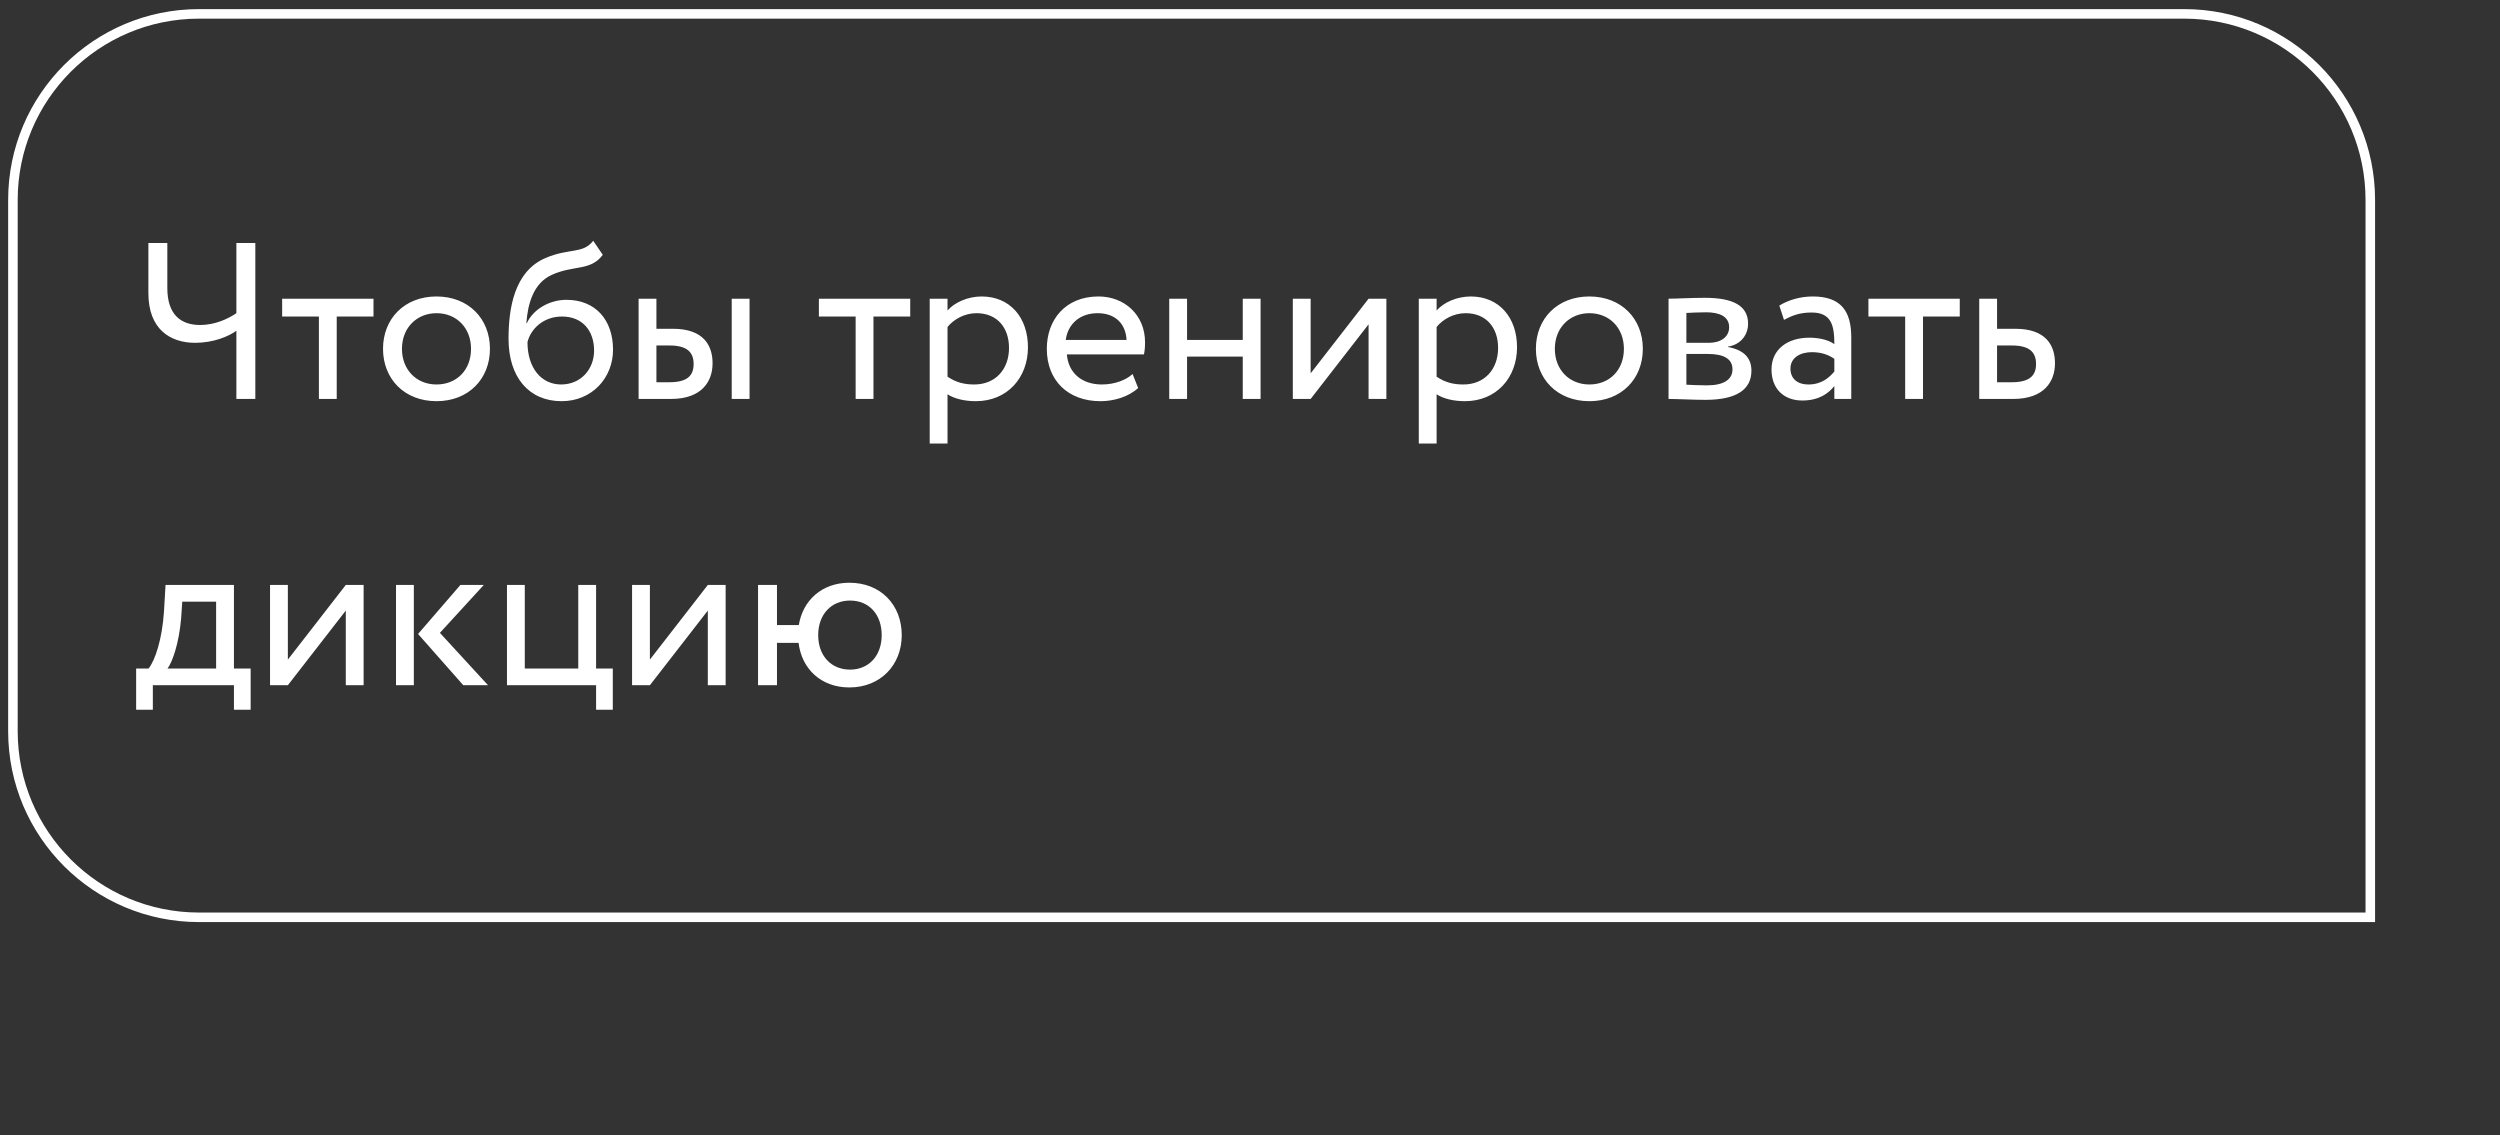
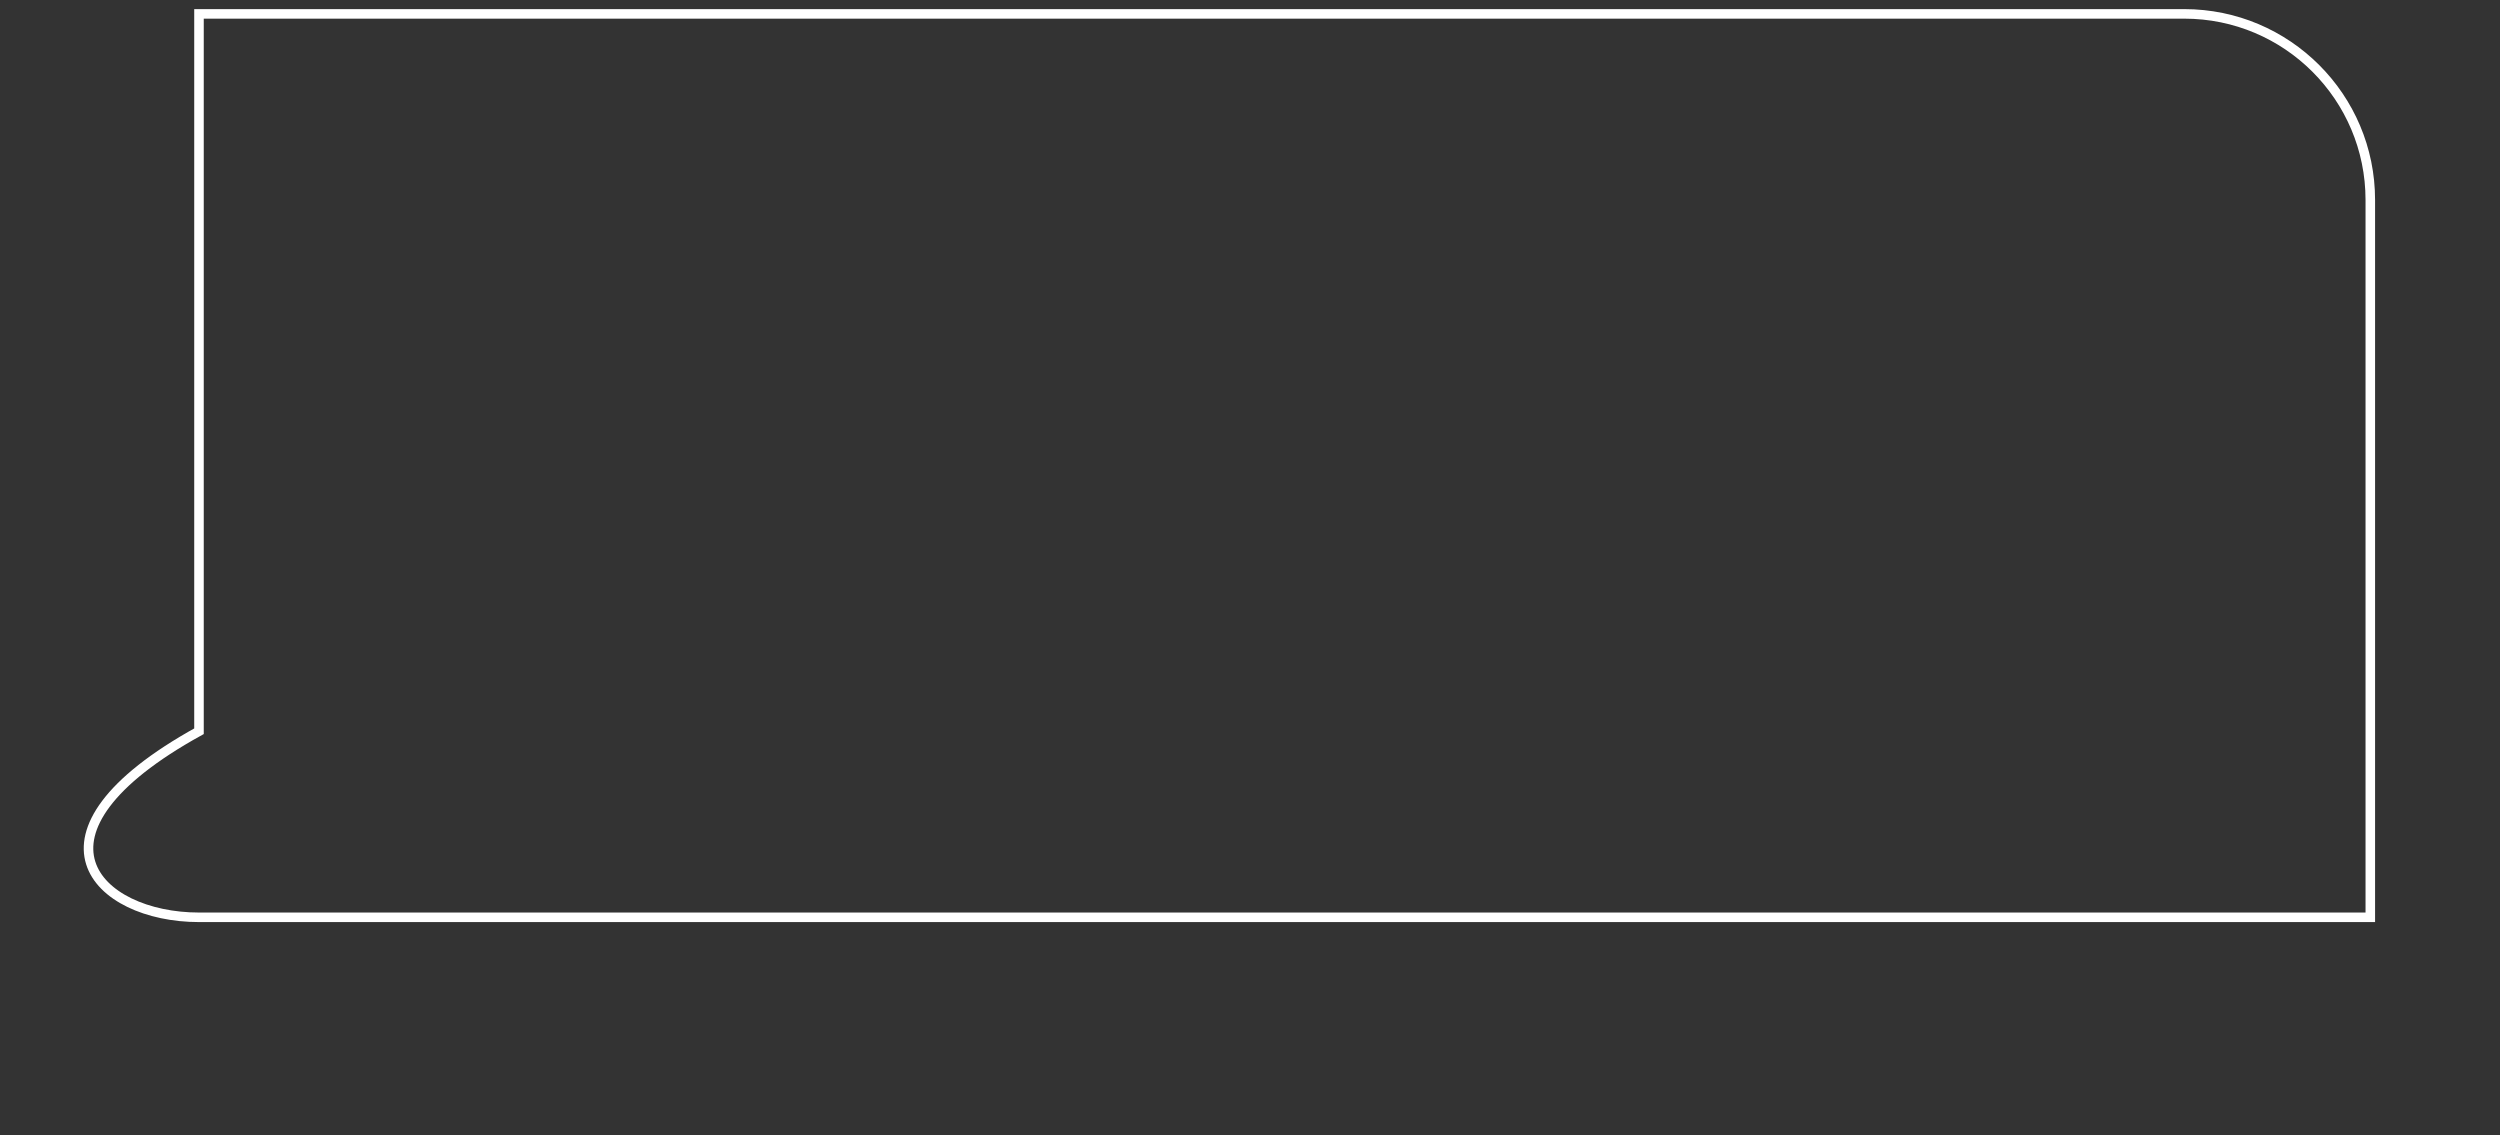
<svg xmlns="http://www.w3.org/2000/svg" width="262" height="119" viewBox="0 0 262 119" fill="none">
  <rect x="0" y="0" width="262" height="119" fill="#333333" stroke="none" />
-   <path d="M26.758 25.467H24.773V32.822C23.909 33.405 22.555 34.059 20.968 34.059C18.983 34.059 17.535 33.008 17.535 30.183V25.467H15.551V30.72C15.551 34.526 17.862 35.927 20.454 35.927C22.345 35.927 23.933 35.273 24.773 34.666V41.81H26.758V25.467ZM29.569 33.172H33.421V41.81H35.289V33.172H39.142V31.304H29.569V33.172ZM40.14 36.557C40.14 39.709 42.382 42.044 45.744 42.044C49.106 42.044 51.347 39.709 51.347 36.557C51.347 33.405 49.106 31.07 45.744 31.07C42.382 31.07 40.14 33.405 40.14 36.557ZM42.125 36.557C42.125 34.339 43.689 32.822 45.744 32.822C47.845 32.822 49.363 34.362 49.363 36.557C49.363 38.799 47.845 40.293 45.744 40.293C43.643 40.293 42.125 38.752 42.125 36.557ZM62.168 25.233C61.094 26.634 59.646 25.98 57.194 27.031C53.856 28.432 53.295 32.401 53.295 35.507C53.295 39.546 55.443 42.044 58.852 42.044C62.051 42.044 64.246 39.593 64.246 36.651C64.246 33.499 62.378 31.421 59.366 31.421C57.592 31.421 55.887 32.401 55.21 33.872H55.163C55.303 31.911 55.864 29.693 57.825 28.806C60.136 27.755 61.888 28.432 63.172 26.704L62.168 25.233ZM55.28 35.857C55.607 34.503 56.914 33.172 58.899 33.172C61.07 33.172 62.261 34.689 62.261 36.744C62.261 38.705 60.86 40.293 58.806 40.293C56.728 40.293 55.28 38.565 55.28 35.857ZM66.925 41.81H70.311C73.603 41.81 74.677 39.919 74.677 38.075C74.677 36.207 73.743 34.456 70.521 34.456H68.793V31.304H66.925V41.81ZM76.684 41.81H78.552V31.304H76.684V41.81ZM70.17 36.207C71.968 36.207 72.692 36.884 72.692 38.145C72.692 39.382 72.015 40.059 70.147 40.059H68.793V36.207H70.17ZM85.819 33.172H89.671V41.81H91.539V33.172H95.391V31.304H85.819V33.172ZM97.433 46.48H99.3V41.32C100.048 41.81 101.145 42.044 102.266 42.044C105.558 42.044 107.729 39.593 107.729 36.394C107.729 33.288 105.861 31.07 102.873 31.07C101.425 31.07 100.024 31.701 99.3 32.541V31.304H97.433V46.48ZM102.336 32.822C104.507 32.822 105.745 34.339 105.745 36.464C105.745 38.682 104.344 40.293 102.102 40.293C101.098 40.293 100.234 40.106 99.3 39.476V34.269C99.954 33.452 101.098 32.822 102.336 32.822ZM118.695 39.196C118.018 39.826 116.827 40.293 115.473 40.293C113.418 40.293 111.971 39.126 111.807 37.141H119.886C119.956 36.814 120.002 36.394 120.002 35.88C120.002 32.985 117.831 31.07 115.123 31.07C111.667 31.07 109.706 33.499 109.706 36.557C109.706 39.873 111.924 42.044 115.333 42.044C116.734 42.044 118.251 41.6 119.279 40.666L118.695 39.196ZM115.029 32.822C116.85 32.822 117.971 33.895 118.064 35.623H111.69C111.901 34.012 113.115 32.822 115.029 32.822ZM130.241 41.81H132.109V31.304H130.241V35.623H124.404V31.304H122.536V41.81H124.404V37.374H130.241V41.81ZM137.355 41.81L143.426 33.989V41.81H145.293V31.304H143.426L137.355 39.126V31.304H135.487V41.81H137.355ZM148.689 46.48H150.557V41.32C151.304 41.81 152.401 42.044 153.522 42.044C156.814 42.044 158.985 39.593 158.985 36.394C158.985 33.288 157.118 31.07 154.129 31.07C152.682 31.07 151.281 31.701 150.557 32.541V31.304H148.689V46.48ZM153.592 32.822C155.763 32.822 157.001 34.339 157.001 36.464C157.001 38.682 155.6 40.293 153.359 40.293C152.355 40.293 151.491 40.106 150.557 39.476V34.269C151.211 33.452 152.355 32.822 153.592 32.822ZM160.962 36.557C160.962 39.709 163.204 42.044 166.566 42.044C169.928 42.044 172.169 39.709 172.169 36.557C172.169 33.405 169.928 31.07 166.566 31.07C163.204 31.07 160.962 33.405 160.962 36.557ZM162.947 36.557C162.947 34.339 164.511 32.822 166.566 32.822C168.667 32.822 170.185 34.362 170.185 36.557C170.185 38.799 168.667 40.293 166.566 40.293C164.464 40.293 162.947 38.752 162.947 36.557ZM174.864 41.81C175.822 41.81 177.409 41.904 178.717 41.904C181.986 41.904 183.55 40.83 183.55 38.845C183.55 37.538 182.779 36.674 181.098 36.37V36.324C182.359 36.137 183.2 35.156 183.2 33.919C183.2 32.028 181.612 31.21 178.67 31.21C177.153 31.21 175.775 31.304 174.864 31.304V41.81ZM178.974 37.094C180.655 37.094 181.565 37.608 181.565 38.705C181.565 39.803 180.608 40.386 178.88 40.386C178.04 40.386 177.293 40.34 176.732 40.316V37.094H178.974ZM178.81 32.728C180.164 32.728 181.215 33.148 181.215 34.292C181.215 35.32 180.328 35.927 179.09 35.927H176.732V32.798C177.199 32.775 177.97 32.728 178.81 32.728ZM186.962 33.522C187.803 33.078 188.573 32.752 189.857 32.752C191.935 32.752 192.239 34.106 192.239 36.067C191.538 35.553 190.441 35.39 189.624 35.39C187.359 35.39 185.654 36.581 185.654 38.729C185.654 40.76 186.962 41.974 188.877 41.974C190.604 41.974 191.608 41.25 192.239 40.456V41.81H194.013V35.367C194.013 32.635 192.962 31.07 189.974 31.07C188.666 31.07 187.406 31.444 186.472 32.028L186.962 33.522ZM189.53 40.293C188.316 40.293 187.639 39.639 187.639 38.635C187.639 37.421 188.76 36.907 189.88 36.907C190.791 36.907 191.585 37.141 192.239 37.608V38.939C191.702 39.569 190.908 40.293 189.53 40.293ZM195.81 33.172H199.662V41.81H201.53V33.172H205.383V31.304H195.81V33.172ZM207.424 41.81H210.973C214.288 41.81 215.362 39.919 215.362 38.075C215.362 36.207 214.428 34.456 211.206 34.456H209.292V31.304H207.424V41.81ZM210.856 36.207C212.654 36.207 213.378 36.884 213.378 38.145C213.378 39.382 212.677 40.059 210.833 40.059H209.292V36.207H210.856ZM14.267 74.379H16.018V71.811H24.517V74.379H26.268V70.059H24.517V61.304H17.349L17.185 64.082C16.998 66.954 16.275 69.172 15.574 70.059H14.267V74.379ZM18.983 64.806L19.1 63.055H22.649V70.059H17.559C18.049 69.406 18.75 67.491 18.983 64.806ZM30.168 71.811L36.239 63.989V71.811H38.107V61.304H36.239L30.168 69.126V61.304H28.3V71.811H30.168ZM50.701 61.304H48.25L43.813 66.441L48.553 71.811H51.145L46.102 66.324L50.701 61.304ZM41.502 71.811H43.37V61.304H41.502V71.811ZM53.13 71.811H62.47V74.379H64.221V70.059H62.47V61.304H60.602V70.059H54.998V61.304H53.13V71.811ZM68.109 71.811L74.179 63.989V71.811H76.047V61.304H74.179L68.109 69.126V61.304H66.241V71.811H68.109ZM79.443 71.811H81.427V67.374H83.692C84.019 70.106 86.05 72.044 89.015 72.044C92.261 72.044 94.502 69.709 94.502 66.557C94.502 63.405 92.308 61.07 89.015 61.07C86.144 61.07 84.136 62.915 83.715 65.507H81.427V61.304H79.443V71.811ZM85.747 66.557C85.747 64.386 87.124 62.938 89.085 62.938C91.093 62.938 92.401 64.409 92.401 66.557C92.401 68.752 91.023 70.176 89.085 70.176C87.148 70.176 85.747 68.775 85.747 66.557Z" fill="white" />
-   <path d="M228.908 1.455H20.854C10.085 1.455 1.354 10.185 1.354 20.955V76.634C1.354 87.403 10.085 96.134 20.854 96.134H248.408V20.955C248.408 10.185 239.678 1.455 228.908 1.455Z" stroke="white" />
+   <path d="M228.908 1.455H20.854V76.634C1.354 87.403 10.085 96.134 20.854 96.134H248.408V20.955C248.408 10.185 239.678 1.455 228.908 1.455Z" stroke="white" />
</svg>